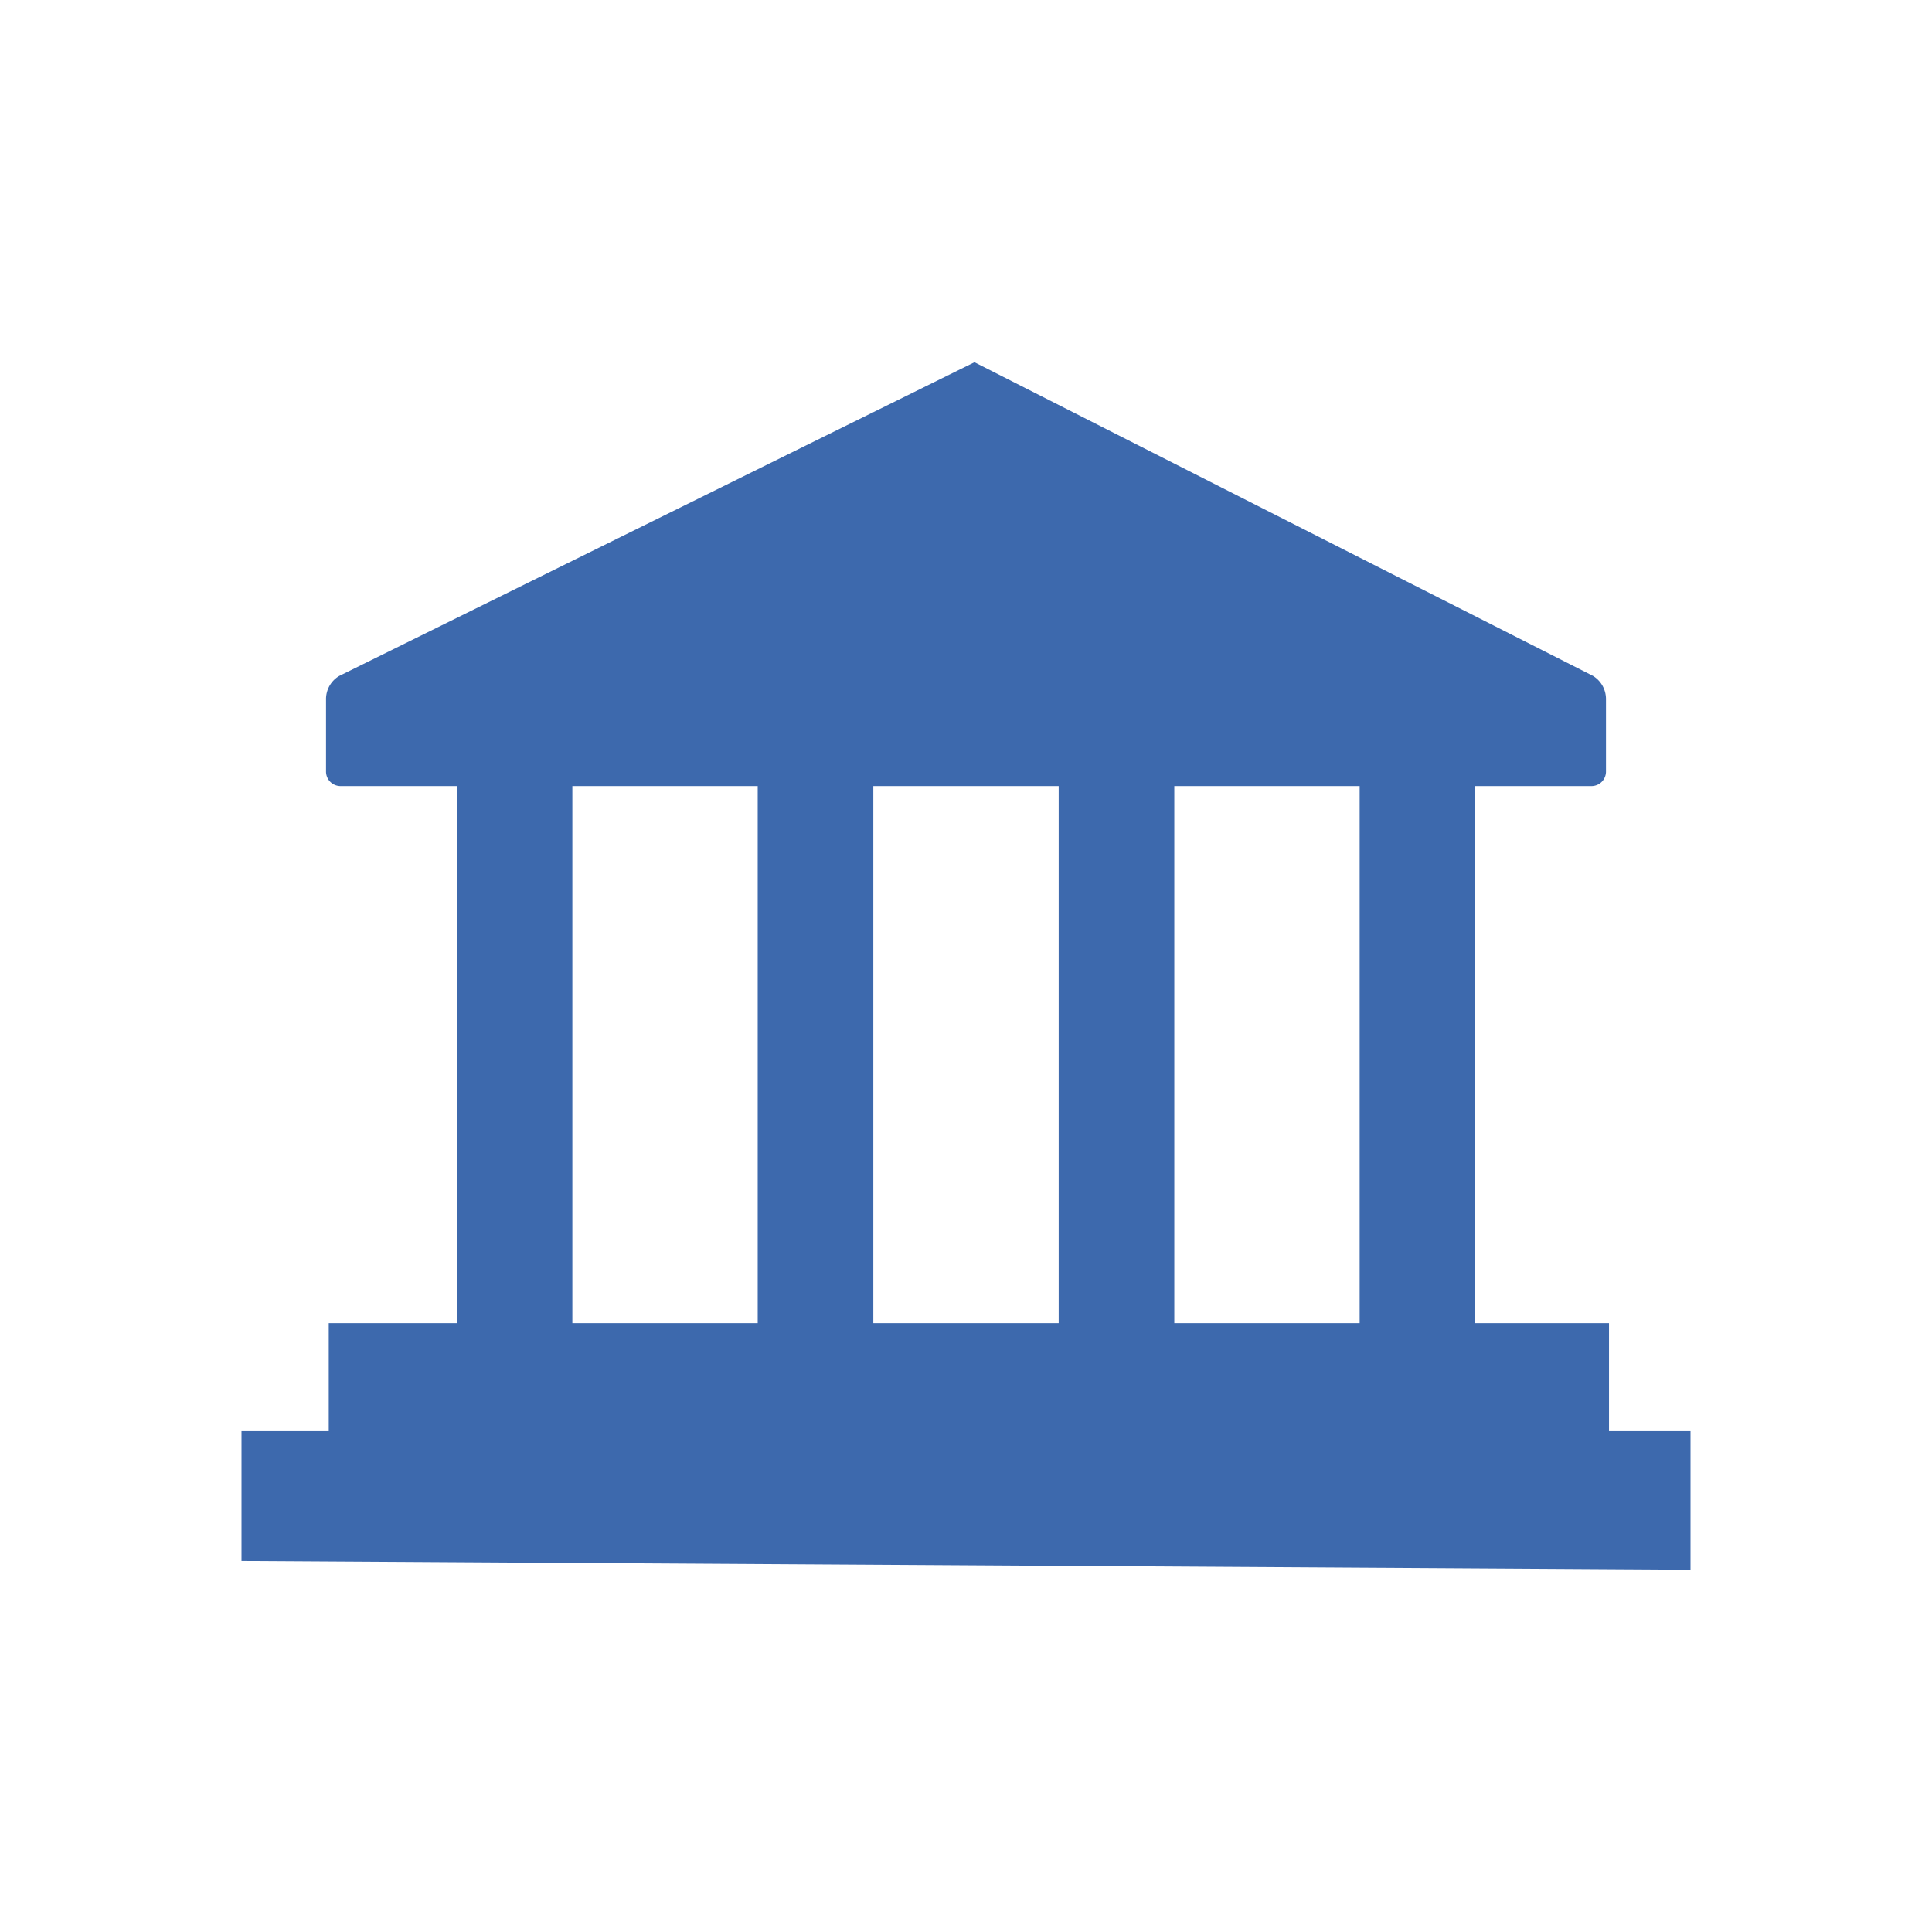
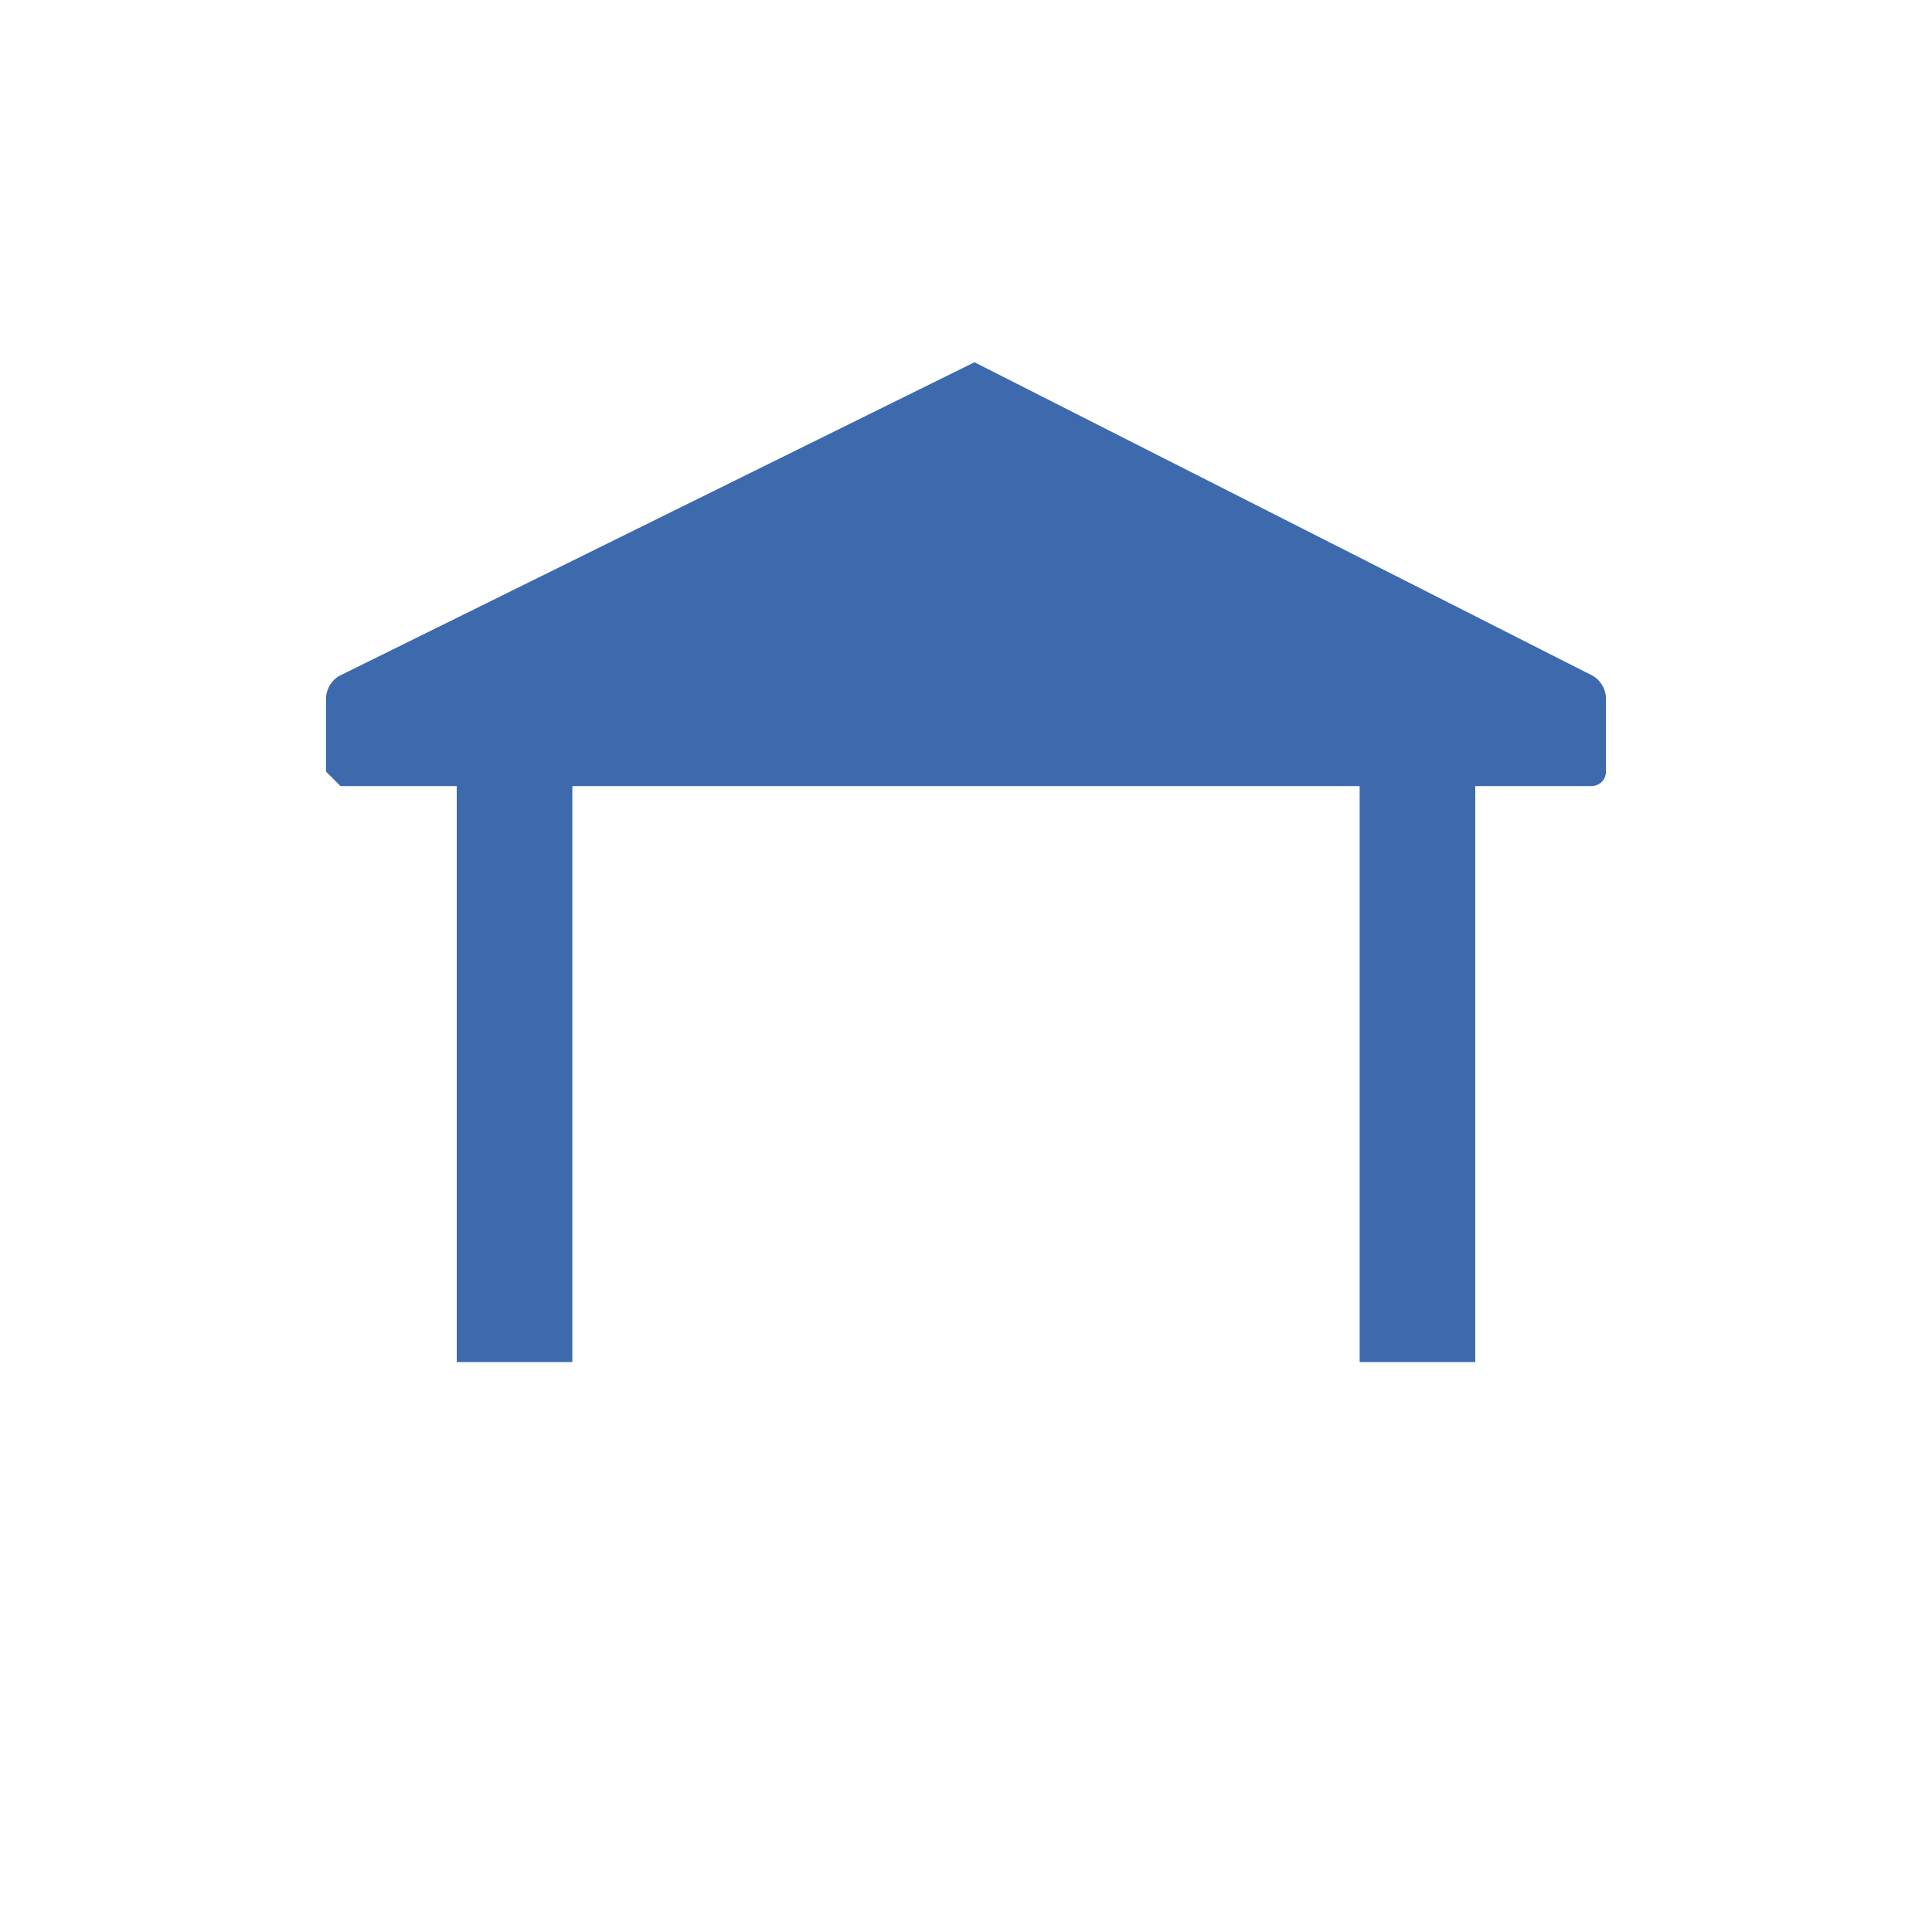
<svg xmlns="http://www.w3.org/2000/svg" id="Layer_1" data-name="Layer 1" viewBox="0 0 64 64">
  <defs>
    <style>.cls-1{fill:#3d69ad;}</style>
  </defs>
-   <path class="cls-1" d="M10.8,25.56V23.17a.89.89,0,0,1,.44-.78L32.28,12,52.77,22.39a.9.9,0,0,1,.43.77v2.4a.48.48,0,0,1-.48.48H11.28A.48.48,0,0,1,10.8,25.56Z" />
-   <polygon class="cls-1" points="8 51.71 8 47.41 10.89 47.41 10.89 43.83 53.3 43.83 53.3 47.41 56 47.41 56 52 8 51.71" />
+   <path class="cls-1" d="M10.8,25.56V23.17a.89.89,0,0,1,.44-.78L32.28,12,52.77,22.39a.9.9,0,0,1,.43.77v2.4a.48.48,0,0,1-.48.48H11.28Z" />
  <rect class="cls-1" x="15.13" y="24.54" width="3.83" height="20.58" />
-   <rect class="cls-1" x="25.1" y="24.54" width="3.83" height="20.58" />
-   <rect class="cls-1" x="35.07" y="24.54" width="3.83" height="20.58" />
  <rect class="cls-1" x="45.04" y="24.54" width="3.83" height="20.58" />
</svg>